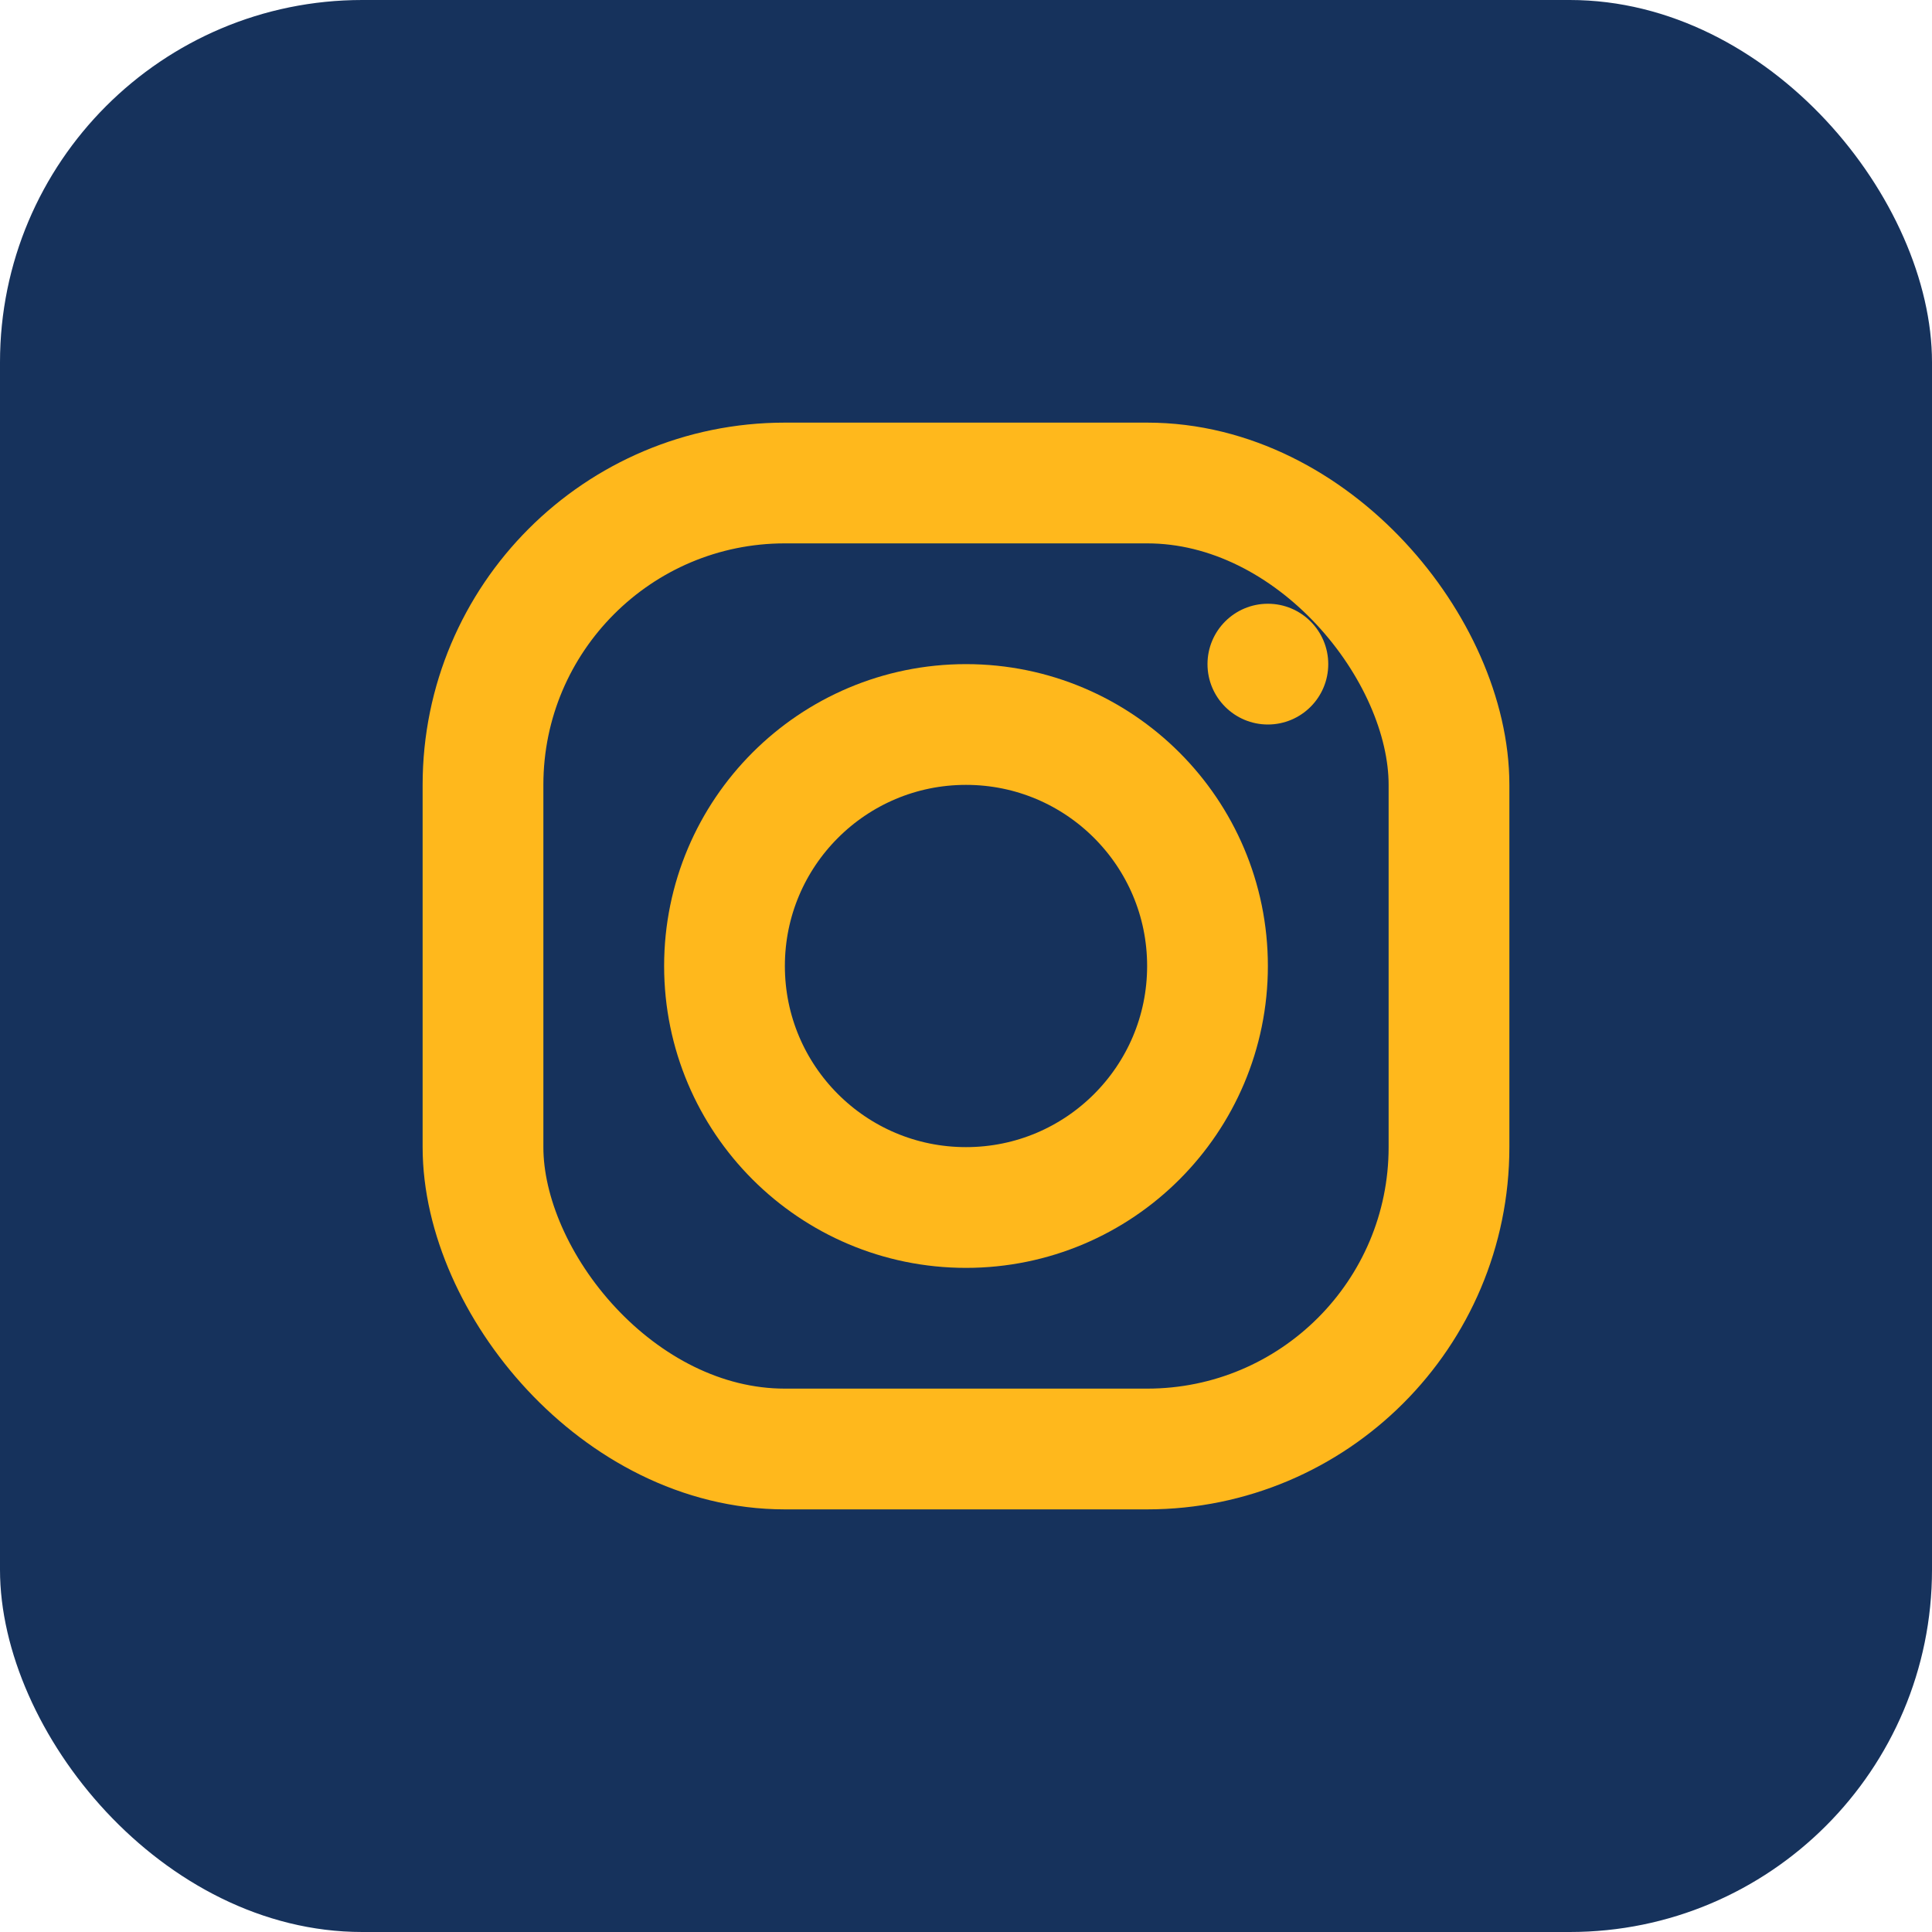
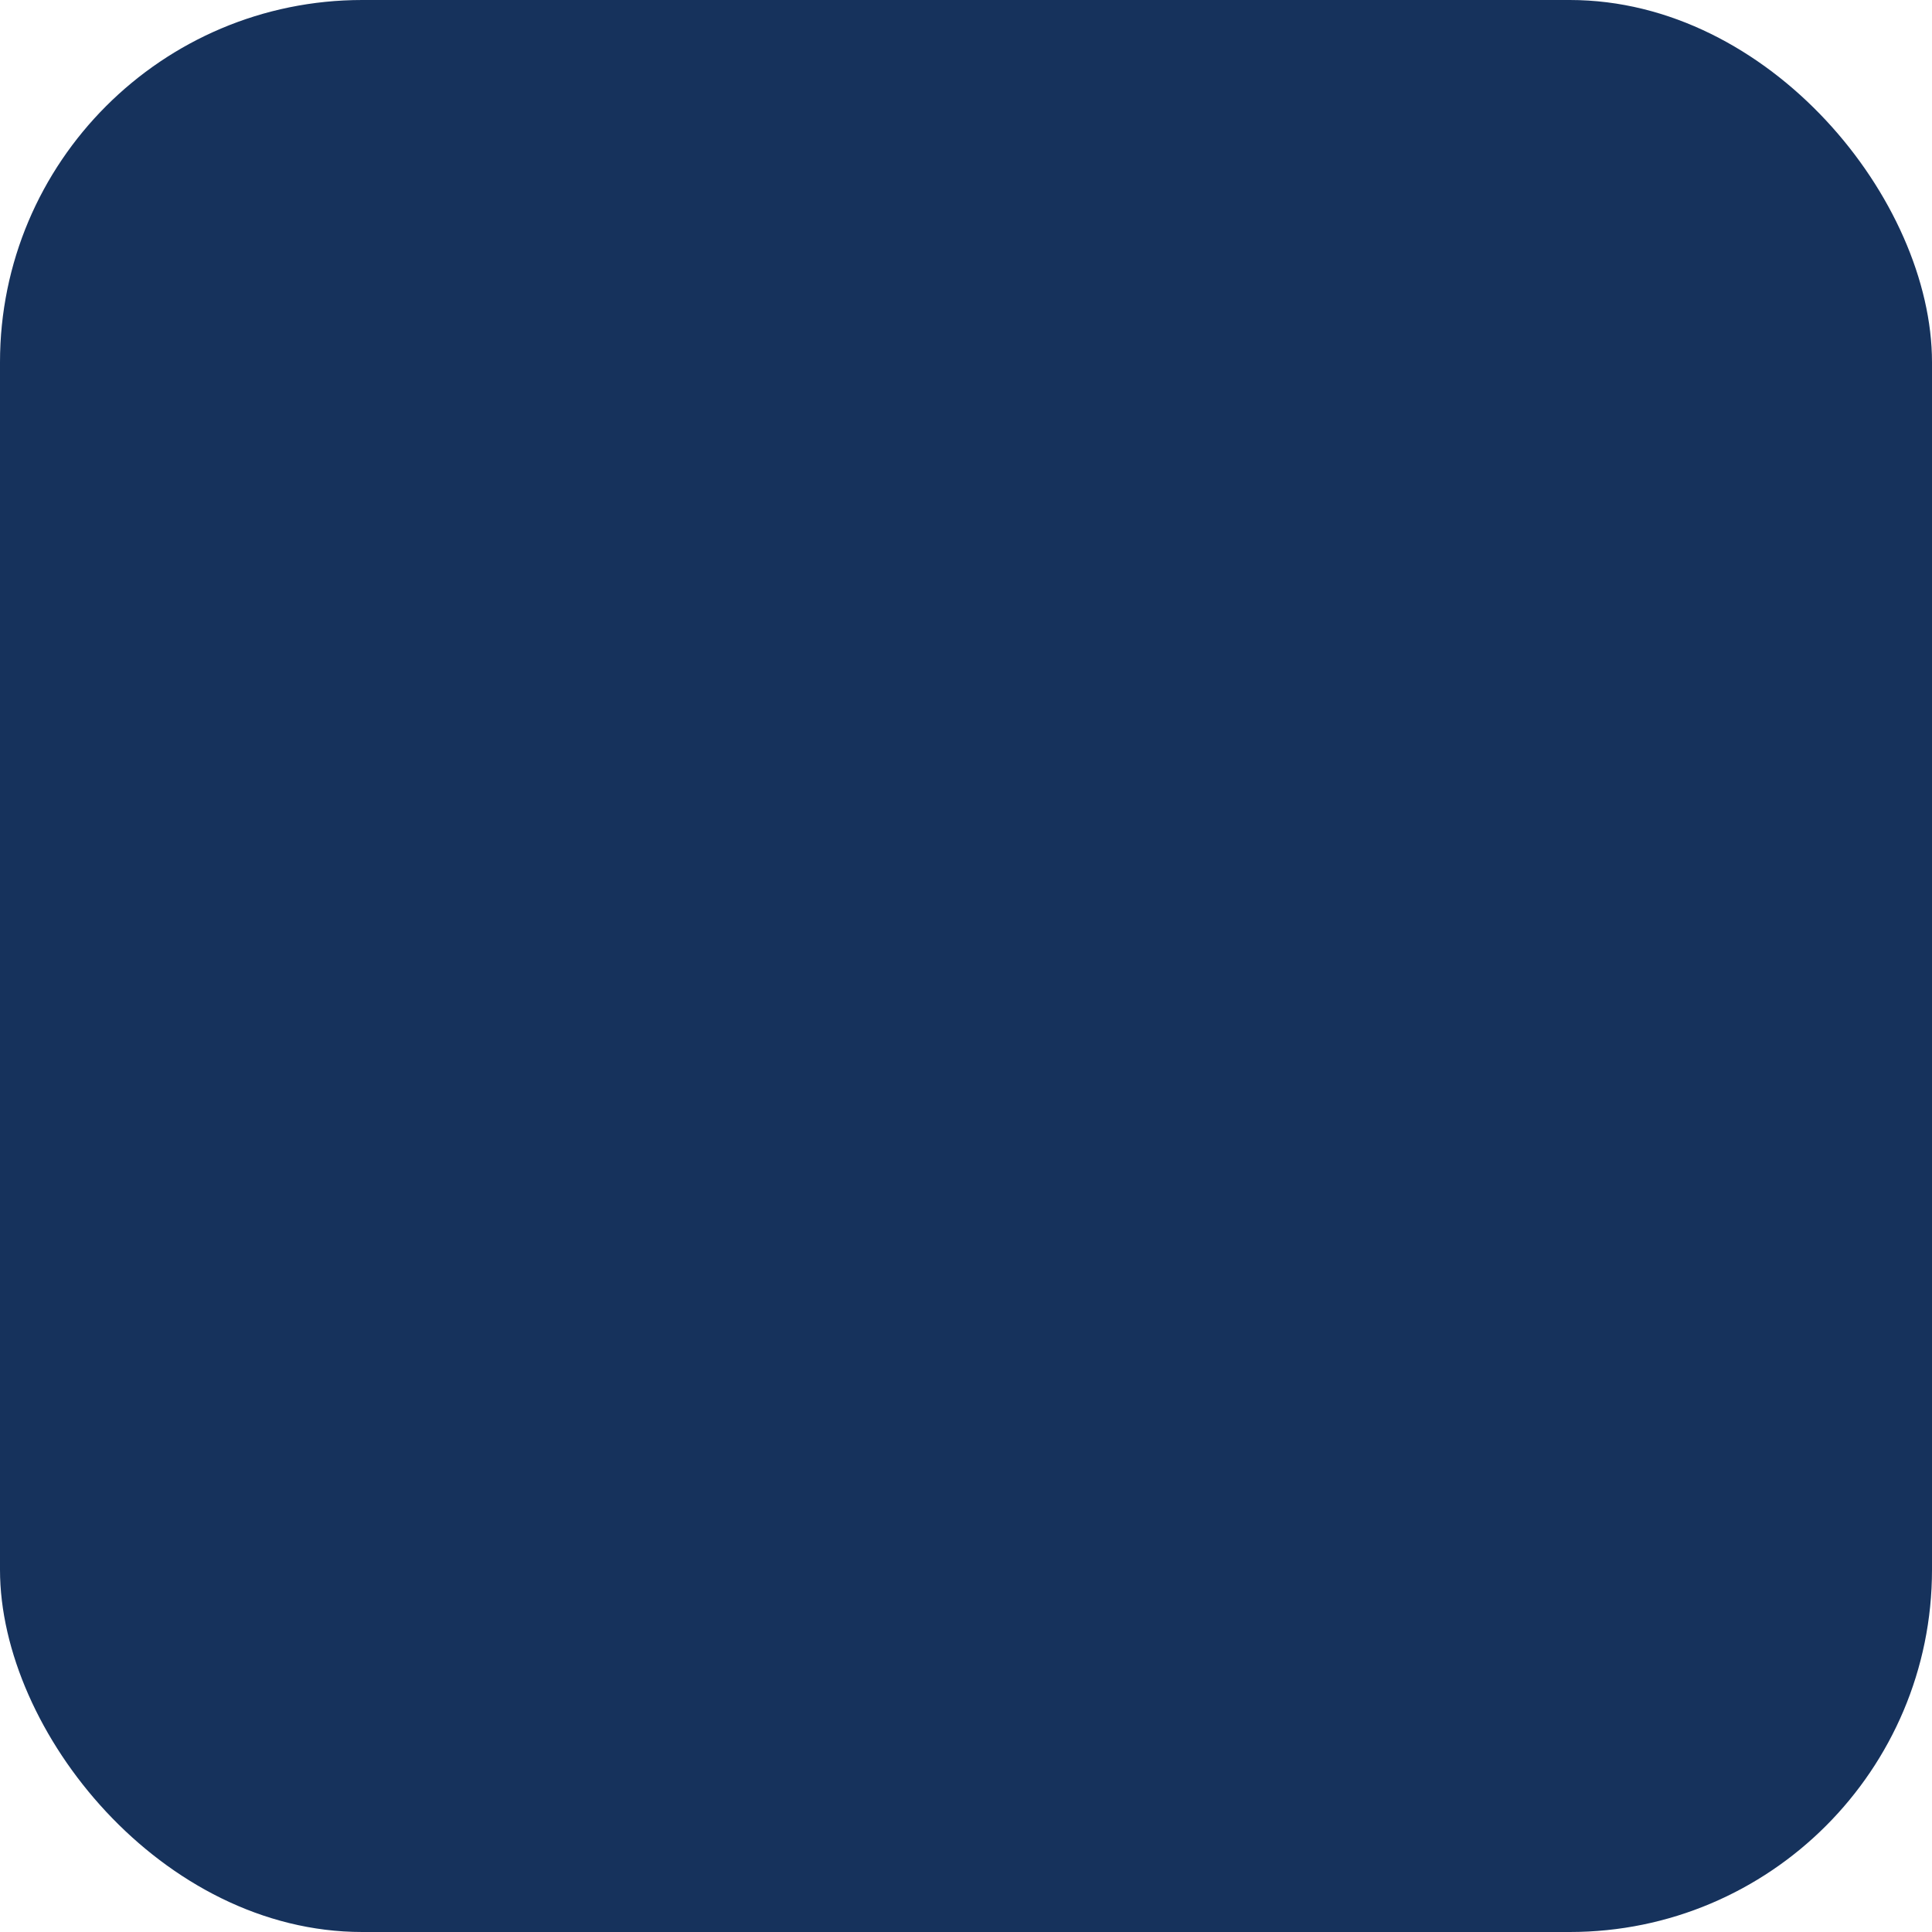
<svg xmlns="http://www.w3.org/2000/svg" width="32" height="32" viewBox="0 0 32 32">
  <rect width="32" height="32" rx="6" fill="#16325C" />
-   <rect x="8" y="8" width="16" height="16" rx="5" fill="none" stroke="#FFB81C" stroke-width="2" />
-   <circle cx="16" cy="16" r="4" fill="none" stroke="#FFB81C" stroke-width="2" />
-   <circle cx="21" cy="11" r="1" fill="#FFB81C" />
</svg>